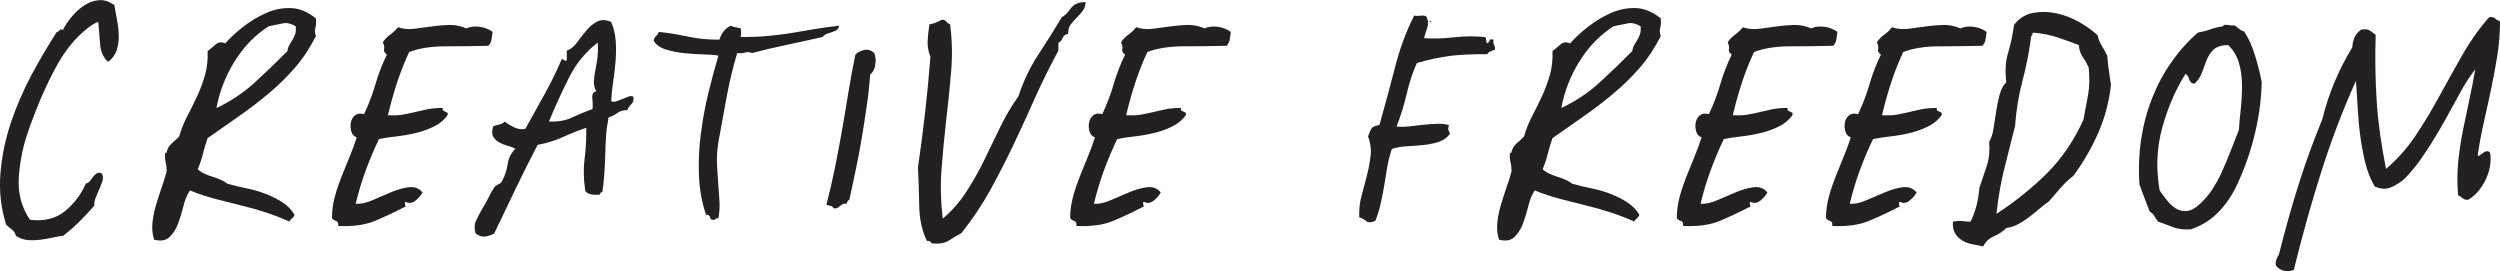
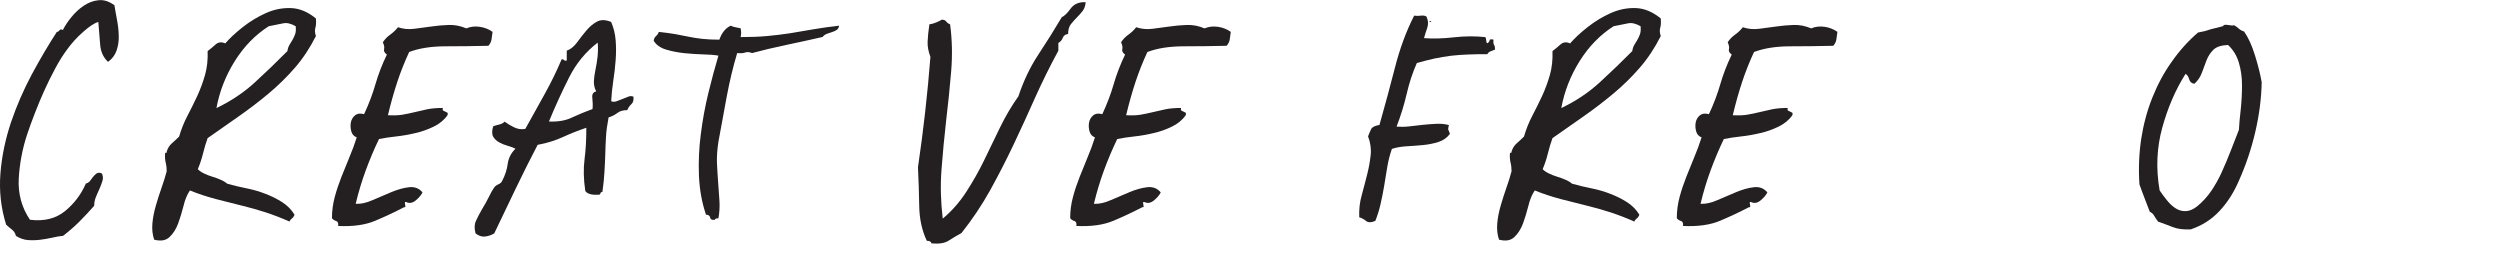
<svg xmlns="http://www.w3.org/2000/svg" id="Layer_1" data-name="Layer 1" version="1.1" viewBox="0 0 241.29 26.16">
  <defs>
    <style>
      .cls-1 {
        fill: #241f20;
        stroke-width: 0px;
      }
    </style>
  </defs>
  <path class="cls-1" d="M11.04.48c.07.43.15.91.25,1.42.1.52.16,1.03.17,1.53.02.5-.05.97-.2,1.42s-.43.83-.83,1.12c-.47-.43-.73-1.02-.77-1.75-.05-.73-.11-1.43-.17-2.1-.37.1-.86.42-1.48.97-.62.55-1.12,1.11-1.52,1.67-.4.53-.78,1.14-1.15,1.83-.37.68-.72,1.39-1.05,2.12-.33.73-.64,1.47-.92,2.2-.28.73-.53,1.4-.73,2-.47,1.4-.74,2.83-.83,4.3-.08,1.47.27,2.8,1.08,4,1.37.17,2.49-.11,3.38-.83.88-.72,1.56-1.61,2.02-2.67.17-.03.3-.12.4-.25.1-.13.2-.27.3-.4.1-.13.22-.24.35-.33.13-.08.3-.08.5.02.1.23.12.47.05.7-.07.23-.16.48-.27.73-.12.25-.23.52-.35.8-.12.28-.18.58-.18.88-.47.53-.94,1.04-1.42,1.52-.48.48-1.01.94-1.58,1.38-.33.03-.68.09-1.05.18-.37.08-.75.15-1.15.2-.4.05-.8.06-1.2.03s-.78-.17-1.15-.4c-.07-.27-.2-.47-.4-.62-.2-.15-.38-.31-.55-.47C.09,20.08-.09,18.44.04,16.76c.13-1.68.48-3.33,1.02-4.95.55-1.62,1.23-3.17,2.02-4.65.8-1.48,1.6-2.84,2.4-4.07.13-.03.22-.09.27-.18.05-.08.16-.09.32-.02.2-.4.48-.82.83-1.25.35-.43.75-.8,1.2-1.1.45-.3.92-.47,1.42-.52s1,.11,1.5.47Z" />
  <path class="cls-1" d="M19.09,16.33c.17.17.38.31.62.42.25.12.51.22.77.3.27.08.52.17.77.28.25.1.48.23.68.4.6.17,1.23.32,1.88.45.65.13,1.26.31,1.82.53.57.22,1.1.48,1.6.8.5.32.9.72,1.2,1.22-.07.17-.15.28-.25.35s-.18.17-.25.3c-.73-.33-1.49-.62-2.27-.88-.78-.25-1.58-.48-2.38-.67-.8-.2-1.62-.41-2.45-.62-.83-.22-1.67-.49-2.5-.83-.27.4-.48.9-.62,1.5-.15.6-.33,1.17-.52,1.7-.2.53-.48.97-.83,1.3s-.84.42-1.48.25c-.17-.5-.22-1.03-.17-1.58s.16-1.12.33-1.7c.17-.58.35-1.16.55-1.72.2-.57.37-1.1.5-1.6,0-.3-.03-.58-.1-.85-.07-.27-.08-.58-.05-.95.1.07.15.03.15-.1.1-.33.27-.6.5-.8.23-.2.47-.42.7-.65.2-.7.47-1.37.8-2,.33-.63.65-1.28.95-1.92.3-.65.55-1.33.75-2.03.2-.7.28-1.47.25-2.3.23-.17.48-.38.75-.62.27-.25.58-.29.95-.12.43-.5,1-1.03,1.7-1.58.7-.55,1.44-1,2.23-1.35.78-.35,1.59-.51,2.42-.48.83.03,1.63.37,2.4,1,.03.37.02.67-.05.9-.07.23-.05.5.05.8-.57,1.13-1.24,2.15-2.02,3.05-.78.9-1.63,1.73-2.55,2.5-.92.77-1.88,1.5-2.88,2.2l-3,2.1c-.17.47-.32.97-.45,1.5-.13.53-.3,1.03-.5,1.5ZM25.94,2.53c-1.3.83-2.39,1.95-3.27,3.35-.88,1.4-1.48,2.92-1.78,4.55,1.4-.67,2.63-1.49,3.7-2.47,1.07-.98,2.12-1.99,3.15-3.03.03-.23.1-.43.2-.6s.2-.33.3-.5.18-.35.25-.55c.07-.2.08-.45.05-.75-.47-.27-.88-.36-1.25-.27-.37.08-.82.17-1.35.27Z" />
  <path class="cls-1" d="M47.54,3.08c-.03.27-.07.51-.1.72-.03.22-.13.42-.3.62-1.37.03-2.74.05-4.12.05s-2.56.18-3.53.55c-.43.93-.82,1.9-1.15,2.9-.33,1-.63,2.07-.9,3.2.53.03,1,.02,1.4-.05s.8-.15,1.2-.25c.4-.1.81-.19,1.23-.28.42-.08.91-.12,1.47-.12-.03.13-.02.22.03.25.05.03.12.07.2.1.08.03.15.07.2.1.05.03.06.12.02.25-.33.47-.77.83-1.33,1.1-.55.27-1.13.48-1.75.62-.62.15-1.24.26-1.88.33-.63.07-1.18.15-1.65.25-.47.97-.89,1.97-1.27,3-.38,1.03-.71,2.12-.98,3.25.47.03,1.01-.08,1.62-.35.62-.27,1.23-.53,1.83-.78s1.17-.41,1.7-.47.97.1,1.3.5c-.13.27-.35.52-.65.77-.3.25-.6.31-.9.17-.1-.03-.15-.02-.15.03s0,.12.02.2c.02.08.03.15.03.2s-.05.07-.15.07c-.9.47-1.82.9-2.77,1.3-.95.4-2.14.57-3.57.5.03-.27-.03-.43-.2-.48-.17-.05-.3-.14-.4-.27,0-.7.09-1.38.27-2.05.18-.67.4-1.32.65-1.95s.51-1.27.77-1.9c.27-.63.5-1.27.7-1.9-.27-.1-.44-.29-.52-.57-.08-.28-.1-.57-.05-.85.05-.28.18-.52.4-.7.22-.18.51-.22.88-.12.47-1,.83-1.97,1.1-2.9.27-.93.63-1.88,1.1-2.85-.23-.17-.32-.34-.27-.52.05-.18,0-.41-.12-.67.2-.3.44-.55.73-.75.28-.2.52-.43.73-.7.5.17,1.02.22,1.57.15.55-.07,1.1-.14,1.65-.22.55-.08,1.11-.13,1.68-.15.57-.02,1.13.09,1.7.33.4-.17.83-.22,1.3-.15.47.07.88.23,1.25.5Z" />
  <path class="cls-1" d="M58.99,2.13c.23.53.38,1.12.43,1.75.05.63.05,1.27,0,1.92-.05.65-.12,1.32-.23,2-.1.68-.17,1.34-.2,1.97.17.07.34.07.52,0,.18-.07.38-.14.58-.22.2-.08.38-.16.55-.22.17-.07.33-.07.5,0,.03.33-.03.57-.2.72-.17.15-.3.34-.4.58-.4,0-.72.09-.95.27-.23.18-.52.33-.85.43-.13.67-.22,1.28-.25,1.85-.03.57-.06,1.12-.07,1.67-.02.55-.04,1.12-.08,1.73-.03.6-.1,1.25-.2,1.95-.1,0-.16.03-.17.08-.02.05-.04.11-.08.17-.73.07-1.2-.05-1.4-.35-.17-1.13-.19-2.16-.07-3.08.12-.92.17-1.92.17-3.02-.8.27-1.56.57-2.27.9-.72.33-1.52.58-2.43.75-.73,1.4-1.44,2.81-2.12,4.23-.68,1.42-1.38,2.86-2.07,4.32-.3.17-.6.27-.9.3-.3.03-.6-.07-.9-.3-.13-.47-.12-.87.03-1.2.15-.33.34-.7.57-1.1.27-.43.49-.84.68-1.22.18-.38.36-.69.52-.92.1-.13.23-.23.4-.3.17-.07.28-.17.35-.3.3-.57.48-1.12.55-1.67.07-.55.32-1.04.75-1.47-.2-.1-.45-.19-.75-.28-.3-.08-.57-.19-.82-.33-.25-.13-.44-.32-.58-.55-.13-.23-.13-.57,0-1,.17-.07.36-.12.58-.17.22-.05.39-.14.52-.28.27.2.57.38.92.55.35.17.71.22,1.08.15.67-1.2,1.3-2.34,1.9-3.42s1.13-2.17,1.6-3.28c.1-.03.17-.02.23.05.05.07.14.08.27.05v-.95c.37-.13.69-.39.98-.78.28-.38.58-.77.9-1.15.32-.38.67-.68,1.05-.88.38-.2.84-.18,1.38.05ZM52.99,11.73c.87.03,1.6-.09,2.2-.38.6-.28,1.27-.56,2-.83.03-.33.02-.68-.02-1.05-.05-.37.07-.58.38-.65-.17-.3-.24-.62-.23-.98.02-.35.07-.72.15-1.1.08-.38.15-.79.2-1.23.05-.43.06-.9.02-1.4-1.17.9-2.09,2.02-2.77,3.38-.68,1.35-1.33,2.76-1.93,4.22Z" />
  <path class="cls-1" d="M80.99,2.48c-.03.2-.12.34-.25.42-.13.08-.28.15-.45.2-.17.05-.33.11-.5.17-.17.07-.3.17-.4.3-1.17.27-2.34.52-3.52.77-1.18.25-2.28.51-3.28.78-.27-.1-.49-.12-.67-.05-.18.07-.44.08-.77.05-.4,1.33-.73,2.72-1,4.15-.27,1.43-.53,2.88-.8,4.35-.13.8-.18,1.53-.15,2.2.03.67.08,1.3.12,1.9.05.6.09,1.17.12,1.7.03.53,0,1.08-.1,1.65-.23,0-.35.05-.35.15-.27.03-.42-.04-.45-.22-.03-.18-.17-.28-.4-.28-.4-1.17-.62-2.42-.68-3.75-.05-1.33,0-2.67.18-4.02.17-1.35.41-2.68.73-3.98.32-1.3.64-2.5.97-3.6-.4-.07-.9-.11-1.5-.12-.6-.02-1.21-.06-1.82-.12-.62-.07-1.2-.18-1.75-.35-.55-.17-.94-.45-1.18-.85.03-.2.11-.35.23-.45.12-.1.21-.23.27-.4.63.07,1.18.14,1.62.22.45.08.88.17,1.28.25.4.08.82.15,1.27.2.45.05,1.01.08,1.67.08.23-.67.6-1.12,1.1-1.35.13.07.28.12.45.15.17.03.33.07.5.1.07.3.07.58,0,.85.93,0,1.78-.03,2.55-.1.77-.07,1.51-.16,2.23-.27.72-.12,1.46-.24,2.23-.38.77-.13,1.6-.25,2.5-.35Z" />
-   <path class="cls-1" d="M84.39,5.13c.13.37.16.76.08,1.17-.08.42-.24.71-.48.88-.07.93-.17,1.93-.33,3-.15,1.07-.32,2.14-.5,3.22-.18,1.08-.38,2.13-.6,3.15-.22,1.02-.41,1.92-.58,2.72-.17.1-.25.23-.25.4-.17-.03-.29-.03-.38.03-.08.05-.16.1-.23.15-.07.05-.14.11-.23.17-.08.07-.21.1-.38.1-.17-.17-.27-.25-.32-.25s-.19-.03-.43-.1c.3-1.17.58-2.37.83-3.6.25-1.23.48-2.47.7-3.72.22-1.25.42-2.48.62-3.7.2-1.22.42-2.38.65-3.48.23-.23.52-.38.88-.45s.66.03.92.3Z" />
  <path class="cls-1" d="M104.79.18c-.03.37-.13.66-.3.88-.17.22-.35.42-.55.62s-.39.42-.58.65c-.18.23-.27.55-.27.95-.27.03-.44.16-.52.38-.08.22-.23.38-.42.48v.75c-.8,1.47-1.54,2.97-2.23,4.5-.68,1.53-1.38,3.06-2.1,4.58-.72,1.52-1.48,2.99-2.27,4.42-.8,1.43-1.72,2.8-2.75,4.1-.43.23-.84.48-1.23.73-.38.25-.94.34-1.67.27-.03-.17-.18-.25-.45-.25-.47-1-.71-2.12-.73-3.35-.02-1.23-.06-2.48-.12-3.75.53-3.6.93-7.15,1.2-10.65-.2-.53-.29-1.02-.27-1.47.02-.45.07-1.01.17-1.67.23-.03.45-.09.65-.18.2-.08.38-.17.55-.27.2,0,.34.06.42.17.08.12.21.21.38.28.2,1.5.23,3.02.1,4.57-.13,1.55-.29,3.12-.48,4.7-.18,1.58-.33,3.17-.45,4.75-.12,1.58-.07,3.16.12,4.73.87-.73,1.62-1.58,2.25-2.55.63-.97,1.21-1.98,1.73-3.05.52-1.07,1.03-2.13,1.55-3.2.52-1.07,1.11-2.07,1.77-3,.5-1.5,1.14-2.84,1.92-4.02.78-1.18,1.54-2.39,2.27-3.62.27-.13.54-.4.83-.8.28-.4.69-.62,1.23-.65h.25Z" />
  <path class="cls-1" d="M118.79,3.08c-.03.27-.07.51-.1.72-.03.22-.13.42-.3.62-1.37.03-2.74.05-4.12.05s-2.56.18-3.53.55c-.43.93-.82,1.9-1.15,2.9-.33,1-.63,2.07-.9,3.2.53.03,1,.02,1.4-.05s.8-.15,1.2-.25c.4-.1.81-.19,1.23-.28.42-.08.91-.12,1.47-.12-.03.13-.02.22.03.25.05.03.12.07.2.1.08.03.15.07.2.1.05.03.06.12.02.25-.33.47-.77.83-1.33,1.1-.55.27-1.13.48-1.75.62-.62.15-1.24.26-1.88.33-.63.07-1.18.15-1.65.25-.47.97-.89,1.97-1.27,3-.38,1.03-.71,2.12-.98,3.25.47.03,1.01-.08,1.62-.35.62-.27,1.23-.53,1.83-.78s1.17-.41,1.7-.47.97.1,1.3.5c-.13.27-.35.52-.65.77-.3.25-.6.31-.9.17-.1-.03-.15-.02-.15.03s0,.12.02.2c.02.08.03.15.03.2s-.05.07-.15.07c-.9.47-1.82.9-2.77,1.3-.95.4-2.14.57-3.57.5.03-.27-.03-.43-.2-.48-.17-.05-.3-.14-.4-.27,0-.7.09-1.38.27-2.05.18-.67.4-1.32.65-1.95s.51-1.27.77-1.9c.27-.63.5-1.27.7-1.9-.27-.1-.44-.29-.52-.57-.08-.28-.1-.57-.05-.85.05-.28.18-.52.4-.7.22-.18.51-.22.88-.12.47-1,.83-1.97,1.1-2.9.27-.93.63-1.88,1.1-2.85-.23-.17-.32-.34-.27-.52.05-.18,0-.41-.12-.67.2-.3.44-.55.73-.75.28-.2.52-.43.73-.7.5.17,1.02.22,1.57.15.55-.07,1.1-.14,1.65-.22.55-.08,1.11-.13,1.68-.15.57-.02,1.13.09,1.7.33.4-.17.83-.22,1.3-.15.47.07.88.23,1.25.5Z" />
  <path class="cls-1" d="M137.69,1.63c.17.37.18.73.05,1.1-.13.37-.23.68-.3.95.87.07,1.83.04,2.9-.08,1.07-.12,2.07-.12,3-.02.07.07.1.17.1.3s.03.23.1.3c.13-.07.21-.16.23-.28.02-.12.14-.14.38-.07-.03.23-.02.4.05.5.07.1.1.25.1.45-.17.07-.32.12-.45.18-.13.05-.23.14-.3.27-.67,0-1.28,0-1.85.03-.57.02-1.12.06-1.65.12-.53.07-1.07.16-1.6.27-.53.12-1.1.26-1.7.43-.4.9-.73,1.89-.98,2.97-.25,1.08-.58,2.14-.98,3.17.37.03.77.03,1.2-.02.43-.05.88-.1,1.32-.15.45-.05.89-.08,1.33-.1.43-.02.83.02,1.2.12-.07.27-.08.42-.05.47.03.05.08.17.15.38-.27.37-.63.62-1.1.78-.47.15-.97.25-1.5.3s-1.07.09-1.6.12c-.53.03-1,.12-1.4.25-.2.57-.35,1.16-.45,1.77-.1.62-.2,1.23-.3,1.83-.1.6-.22,1.18-.35,1.75-.13.57-.3,1.1-.5,1.6-.4.17-.7.17-.9,0-.2-.17-.42-.28-.65-.35-.03-.73.04-1.43.23-2.1.18-.67.36-1.33.52-1.98.17-.65.28-1.28.35-1.9.07-.62-.02-1.23-.25-1.83.1-.27.2-.5.3-.7.1-.2.37-.33.8-.4.53-1.87,1.03-3.72,1.5-5.55.47-1.83,1.08-3.5,1.85-5,.2.03.42.03.65,0,.23-.03.42,0,.55.1ZM135.14,5.63c.07.03.07.03.02,0s-.06-.03-.02,0ZM137.94,2.13c0-.07.07-.1.2-.1,0,.07-.02.09-.08.08-.05-.02-.09,0-.12.03Z" />
  <path class="cls-1" d="M148.89,16.33c.17.17.38.31.62.42.25.12.51.22.77.3.27.08.52.17.77.28.25.1.48.23.68.4.6.17,1.23.32,1.88.45.65.13,1.26.31,1.82.53.57.22,1.1.48,1.6.8.5.32.9.72,1.2,1.22-.07.17-.15.28-.25.35s-.18.17-.25.3c-.73-.33-1.49-.62-2.27-.88-.78-.25-1.58-.48-2.38-.67-.8-.2-1.62-.41-2.45-.62-.83-.22-1.67-.49-2.5-.83-.27.4-.48.9-.62,1.5-.15.6-.33,1.17-.52,1.7-.2.53-.48.97-.83,1.3s-.84.42-1.48.25c-.17-.5-.22-1.03-.17-1.58s.16-1.12.33-1.7c.17-.58.35-1.16.55-1.72.2-.57.37-1.1.5-1.6,0-.3-.03-.58-.1-.85-.07-.27-.08-.58-.05-.95.1.07.15.03.15-.1.1-.33.27-.6.5-.8.23-.2.47-.42.7-.65.2-.7.47-1.37.8-2,.33-.63.65-1.28.95-1.92.3-.65.55-1.33.75-2.03.2-.7.28-1.47.25-2.3.23-.17.48-.38.75-.62.27-.25.58-.29.95-.12.43-.5,1-1.03,1.7-1.58.7-.55,1.44-1,2.23-1.35.78-.35,1.59-.51,2.42-.48.83.03,1.63.37,2.4,1,.03.37.02.67-.05.9-.07.23-.05.5.05.8-.57,1.13-1.24,2.15-2.02,3.05-.78.9-1.63,1.73-2.55,2.5-.92.77-1.88,1.5-2.88,2.2l-3,2.1c-.17.47-.32.97-.45,1.5-.13.53-.3,1.03-.5,1.5ZM155.74,2.53c-1.3.83-2.39,1.95-3.27,3.35-.88,1.4-1.48,2.92-1.78,4.55,1.4-.67,2.63-1.49,3.7-2.47,1.07-.98,2.12-1.99,3.15-3.03.03-.23.1-.43.2-.6s.2-.33.3-.5.18-.35.25-.55c.07-.2.08-.45.05-.75-.47-.27-.88-.36-1.25-.27-.37.08-.82.17-1.35.27Z" />
  <path class="cls-1" d="M177.34,3.08c-.03.27-.07.51-.1.72-.03.22-.13.42-.3.62-1.37.03-2.74.05-4.12.05s-2.56.18-3.53.55c-.43.93-.82,1.9-1.15,2.9-.33,1-.63,2.07-.9,3.2.53.03,1,.02,1.4-.05s.8-.15,1.2-.25c.4-.1.81-.19,1.23-.28.42-.08.91-.12,1.47-.12-.03.13-.02.22.03.25.05.03.12.07.2.1.08.03.15.07.2.1.05.03.06.12.02.25-.33.47-.77.83-1.33,1.1-.55.27-1.13.48-1.75.62-.62.15-1.24.26-1.88.33-.63.07-1.18.15-1.65.25-.47.97-.89,1.97-1.27,3-.38,1.03-.71,2.12-.98,3.25.47.03,1.01-.08,1.62-.35.62-.27,1.23-.53,1.83-.78s1.17-.41,1.7-.47.97.1,1.3.5c-.13.27-.35.52-.65.77-.3.25-.6.31-.9.17-.1-.03-.15-.02-.15.03s0,.12.02.2c.02.08.03.15.03.2s-.05.07-.15.07c-.9.47-1.82.9-2.77,1.3-.95.4-2.14.57-3.57.5.03-.27-.03-.43-.2-.48-.17-.05-.3-.14-.4-.27,0-.7.09-1.38.27-2.05.18-.67.4-1.32.65-1.95s.51-1.27.77-1.9c.27-.63.5-1.27.7-1.9-.27-.1-.44-.29-.52-.57-.08-.28-.1-.57-.05-.85.05-.28.18-.52.4-.7.22-.18.51-.22.88-.12.47-1,.83-1.97,1.1-2.9.27-.93.63-1.88,1.1-2.85-.23-.17-.32-.34-.27-.52.05-.18,0-.41-.12-.67.2-.3.44-.55.73-.75.28-.2.52-.43.73-.7.5.17,1.02.22,1.57.15.55-.07,1.1-.14,1.65-.22.55-.08,1.11-.13,1.68-.15.57-.02,1.13.09,1.7.33.4-.17.83-.22,1.3-.15.47.07.88.23,1.25.5Z" />
-   <path class="cls-1" d="M191.74,3.08c-.03.27-.07.51-.1.72-.03.22-.13.42-.3.62-1.37.03-2.74.05-4.12.05s-2.56.18-3.53.55c-.43.93-.82,1.9-1.15,2.9-.33,1-.63,2.07-.9,3.2.53.03,1,.02,1.4-.05s.8-.15,1.2-.25c.4-.1.81-.19,1.23-.28.42-.08.91-.12,1.47-.12-.03.13-.02.22.03.25.05.03.12.07.2.1.08.03.15.07.2.1.05.03.06.12.02.25-.33.47-.77.83-1.33,1.1-.55.27-1.13.48-1.75.62-.62.15-1.24.26-1.88.33-.63.07-1.18.15-1.65.25-.47.97-.89,1.97-1.27,3-.38,1.03-.71,2.12-.98,3.25.47.03,1.01-.08,1.62-.35.62-.27,1.23-.53,1.83-.78s1.17-.41,1.7-.47.97.1,1.3.5c-.13.27-.35.52-.65.77-.3.25-.6.31-.9.17-.1-.03-.15-.02-.15.03s0,.12.02.2c.02.08.03.15.03.2s-.05.07-.15.07c-.9.47-1.82.9-2.77,1.3-.95.4-2.14.57-3.57.5.03-.27-.03-.43-.2-.48-.17-.05-.3-.14-.4-.27,0-.7.09-1.38.27-2.05.18-.67.4-1.32.65-1.95s.51-1.27.77-1.9c.27-.63.5-1.27.7-1.9-.27-.1-.44-.29-.52-.57-.08-.28-.1-.57-.05-.85.05-.28.18-.52.4-.7.22-.18.51-.22.88-.12.47-1,.83-1.97,1.1-2.9.27-.93.63-1.88,1.1-2.85-.23-.17-.32-.34-.27-.52.05-.18,0-.41-.12-.67.2-.3.44-.55.73-.75.28-.2.52-.43.73-.7.5.17,1.02.22,1.57.15.55-.07,1.1-.14,1.65-.22.55-.08,1.11-.13,1.68-.15.57-.02,1.13.09,1.7.33.4-.17.83-.22,1.3-.15.47.07.88.23,1.25.5Z" />
-   <path class="cls-1" d="M191.39,23.78c-.37-.07-.73-.14-1.1-.22-.37-.08-.68-.21-.95-.38-.27-.17-.48-.39-.65-.67-.17-.28-.23-.66-.2-1.12.47-.07.79-.08.97-.05.18.03.43.05.73.05.47-.93.75-2.02.85-3.25.23-.7.47-1.39.7-2.08.23-.68.32-1.47.25-2.38.2-.33.34-.77.42-1.3.08-.53.17-1.08.25-1.62.08-.55.19-1.08.33-1.6.13-.52.35-.92.65-1.22-.13-1.07-.08-2.01.17-2.83.25-.82.44-1.72.58-2.72.5-.63,1.12-1.02,1.85-1.15.73-.13,1.48-.12,2.25.05.77.17,1.5.45,2.2.85.7.4,1.28.82,1.75,1.25.1.4.24.75.43,1.05.18.3.36.62.52.95.03.5.08.97.15,1.42.07.45.13.91.2,1.38-.17,1.6-.57,3.12-1.2,4.58-.63,1.45-1.43,2.84-2.4,4.17-.47.37-.89.77-1.27,1.2-.38.43-.76.87-1.12,1.3-.33.23-.67.49-1,.78-.33.28-.67.55-1,.8-.33.25-.68.47-1.03.65-.35.18-.71.29-1.07.33-.33.33-.73.6-1.2.8-.47.2-.82.53-1.05,1ZM196.04,3.48c-.17,1.4-.44,2.83-.83,4.28-.38,1.45-.62,2.91-.72,4.38-.37,1.47-.72,2.86-1.05,4.17-.33,1.32-.58,2.76-.75,4.33,1.8-1.17,3.43-2.48,4.88-3.92,1.45-1.45,2.62-3.18,3.52-5.18.17-.9.32-1.71.45-2.42.13-.72.15-1.59.05-2.62-.17-.37-.36-.7-.57-1-.22-.3-.34-.68-.38-1.15-.6-.23-1.27-.48-2.02-.73s-1.56-.41-2.43-.47c0,.13-.05.25-.15.35Z" />
-   <path class="cls-1" d="M214.54,2.53c.07-.13.23-.17.48-.12.25.05.46.06.62.03.17.1.32.21.45.33.13.12.3.21.5.27.4.57.75,1.33,1.05,2.3.3.97.52,1.83.65,2.6-.03,1.57-.24,3.17-.62,4.8-.38,1.63-.91,3.2-1.58,4.7-.47,1.1-1.08,2.07-1.85,2.9-.77.83-1.7,1.43-2.8,1.8-.7.03-1.28-.04-1.75-.23-.47-.18-.93-.36-1.4-.52-.17-.23-.3-.43-.4-.6-.1-.17-.23-.28-.4-.35-.17-.43-.33-.87-.5-1.3-.17-.43-.33-.88-.5-1.35-.1-1.5-.04-2.96.17-4.38.22-1.42.58-2.75,1.08-4s1.12-2.41,1.88-3.47c.75-1.07,1.59-2,2.52-2.8.43-.07.82-.17,1.17-.3s.76-.23,1.23-.3ZM211.79,8.08c-.27-.03-.43-.18-.5-.43-.07-.25-.18-.42-.35-.52-.97,1.53-1.72,3.27-2.25,5.2-.53,1.93-.62,3.95-.25,6.05.2.3.43.61.68.92.25.32.52.58.82.78.3.2.62.3.98.3s.73-.15,1.12-.45c.53-.43.99-.93,1.38-1.5.38-.57.73-1.17,1.02-1.83.3-.65.58-1.33.85-2.02.27-.7.53-1.38.8-2.05.03-.57.09-1.23.18-2,.08-.77.12-1.53.12-2.3s-.1-1.49-.3-2.17c-.2-.68-.55-1.26-1.05-1.72-.67.03-1.14.19-1.42.47-.28.28-.5.62-.65,1-.15.38-.3.78-.45,1.2s-.39.77-.73,1.08Z" />
-   <path class="cls-1" d="M241.29,2.03c0,1.13-.08,2.23-.25,3.28-.17,1.05-.36,2.1-.58,3.15-.22,1.05-.45,2.12-.7,3.2-.25,1.08-.46,2.19-.62,3.33.03.07.1.07.2,0,.1-.07.2-.14.3-.22s.22-.14.35-.17c.13-.03.25.02.35.15.13.87-.02,1.74-.45,2.62-.43.88-1,1.53-1.7,1.92-.23,0-.41-.06-.52-.17-.12-.12-.26-.21-.42-.27-.1-1.07-.1-2.12,0-3.15.1-1.03.25-2.05.45-3.05.2-1,.41-1.99.62-2.98.22-.98.41-1.97.58-2.97-.4.5-.79,1.08-1.18,1.75-.38.67-.77,1.38-1.17,2.12s-.82,1.49-1.25,2.22c-.43.73-.87,1.42-1.3,2.05-.3.47-.62.92-.98,1.35-.35.43-.66.78-.93,1.05-.37.33-.8.61-1.3.83s-1.03.19-1.6-.08c-.4-.7-.7-1.46-.9-2.27s-.36-1.67-.48-2.55c-.12-.88-.2-1.77-.25-2.67-.05-.9-.11-1.8-.17-2.7-1.27,2.8-2.38,5.73-3.35,8.78-.97,3.05-1.85,6.21-2.65,9.47-.3.13-.62.16-.95.08-.33-.08-.58-.24-.75-.47-.07-.1-.07-.28,0-.53.07-.25.15-.42.25-.52.63-2.5,1.27-4.78,1.93-6.85.65-2.07,1.41-4.15,2.27-6.25.33-1.33.74-2.57,1.23-3.7.48-1.13,1.04-2.22,1.67-3.25.03-.77.32-1.33.85-1.7.37-.07.65-.03.85.1.2.13.38.27.55.4-.07,2.27-.03,4.41.1,6.42.13,2.02.43,4.19.9,6.52,1.1-.93,2.06-2.02,2.88-3.25.82-1.23,1.58-2.51,2.3-3.82s1.45-2.63,2.2-3.95c.75-1.32,1.61-2.53,2.58-3.62.27-.03.46,0,.57.12.12.12.27.21.48.27Z" />
+   <path class="cls-1" d="M214.54,2.53c.07-.13.23-.17.48-.12.25.05.46.06.62.03.17.1.32.21.45.33.13.12.3.21.5.27.4.57.75,1.33,1.05,2.3.3.97.52,1.83.65,2.6-.03,1.57-.24,3.17-.62,4.8-.38,1.63-.91,3.2-1.58,4.7-.47,1.1-1.08,2.07-1.85,2.9-.77.83-1.7,1.43-2.8,1.8-.7.03-1.28-.04-1.75-.23-.47-.18-.93-.36-1.4-.52-.17-.23-.3-.43-.4-.6-.1-.17-.23-.28-.4-.35-.17-.43-.33-.87-.5-1.3-.17-.43-.33-.88-.5-1.35-.1-1.5-.04-2.96.17-4.38.22-1.42.58-2.75,1.08-4s1.12-2.41,1.88-3.47c.75-1.07,1.59-2,2.52-2.8.43-.07.82-.17,1.17-.3ZM211.79,8.08c-.27-.03-.43-.18-.5-.43-.07-.25-.18-.42-.35-.52-.97,1.53-1.72,3.27-2.25,5.2-.53,1.93-.62,3.95-.25,6.05.2.3.43.61.68.92.25.32.52.58.82.78.3.2.62.3.98.3s.73-.15,1.12-.45c.53-.43.99-.93,1.38-1.5.38-.57.73-1.17,1.02-1.83.3-.65.58-1.33.85-2.02.27-.7.53-1.38.8-2.05.03-.57.09-1.23.18-2,.08-.77.12-1.53.12-2.3s-.1-1.49-.3-2.17c-.2-.68-.55-1.26-1.05-1.72-.67.03-1.14.19-1.42.47-.28.28-.5.62-.65,1-.15.38-.3.78-.45,1.2s-.39.77-.73,1.08Z" />
</svg>